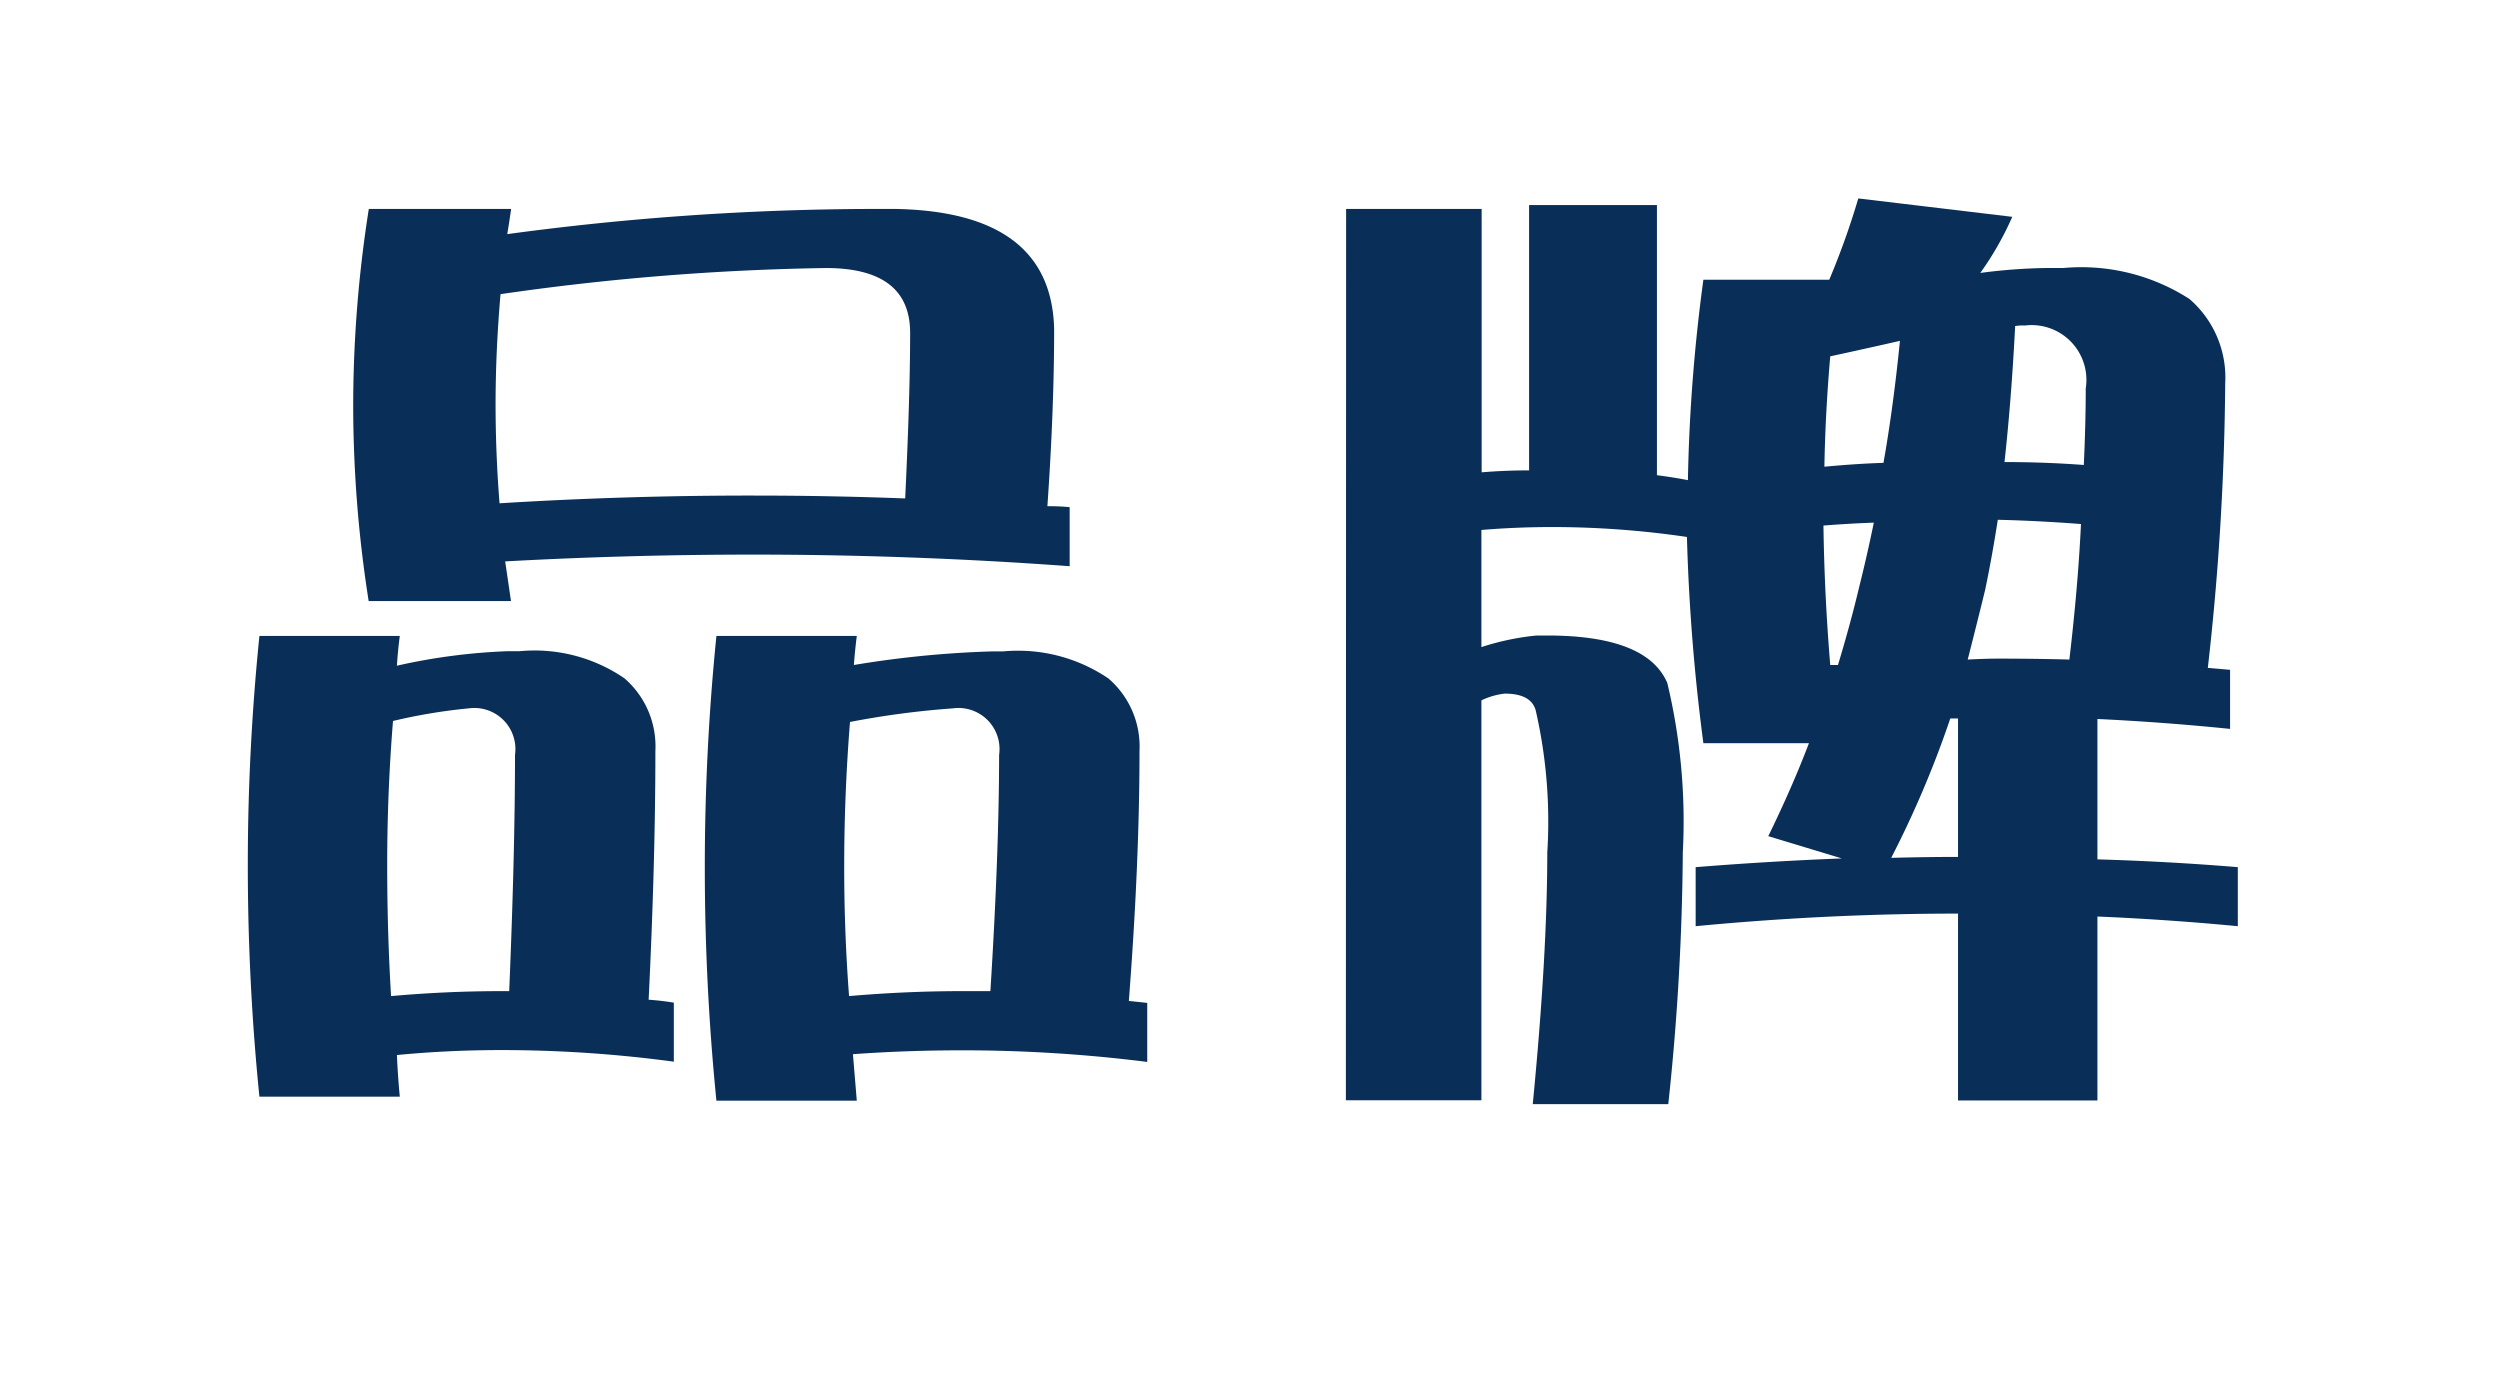
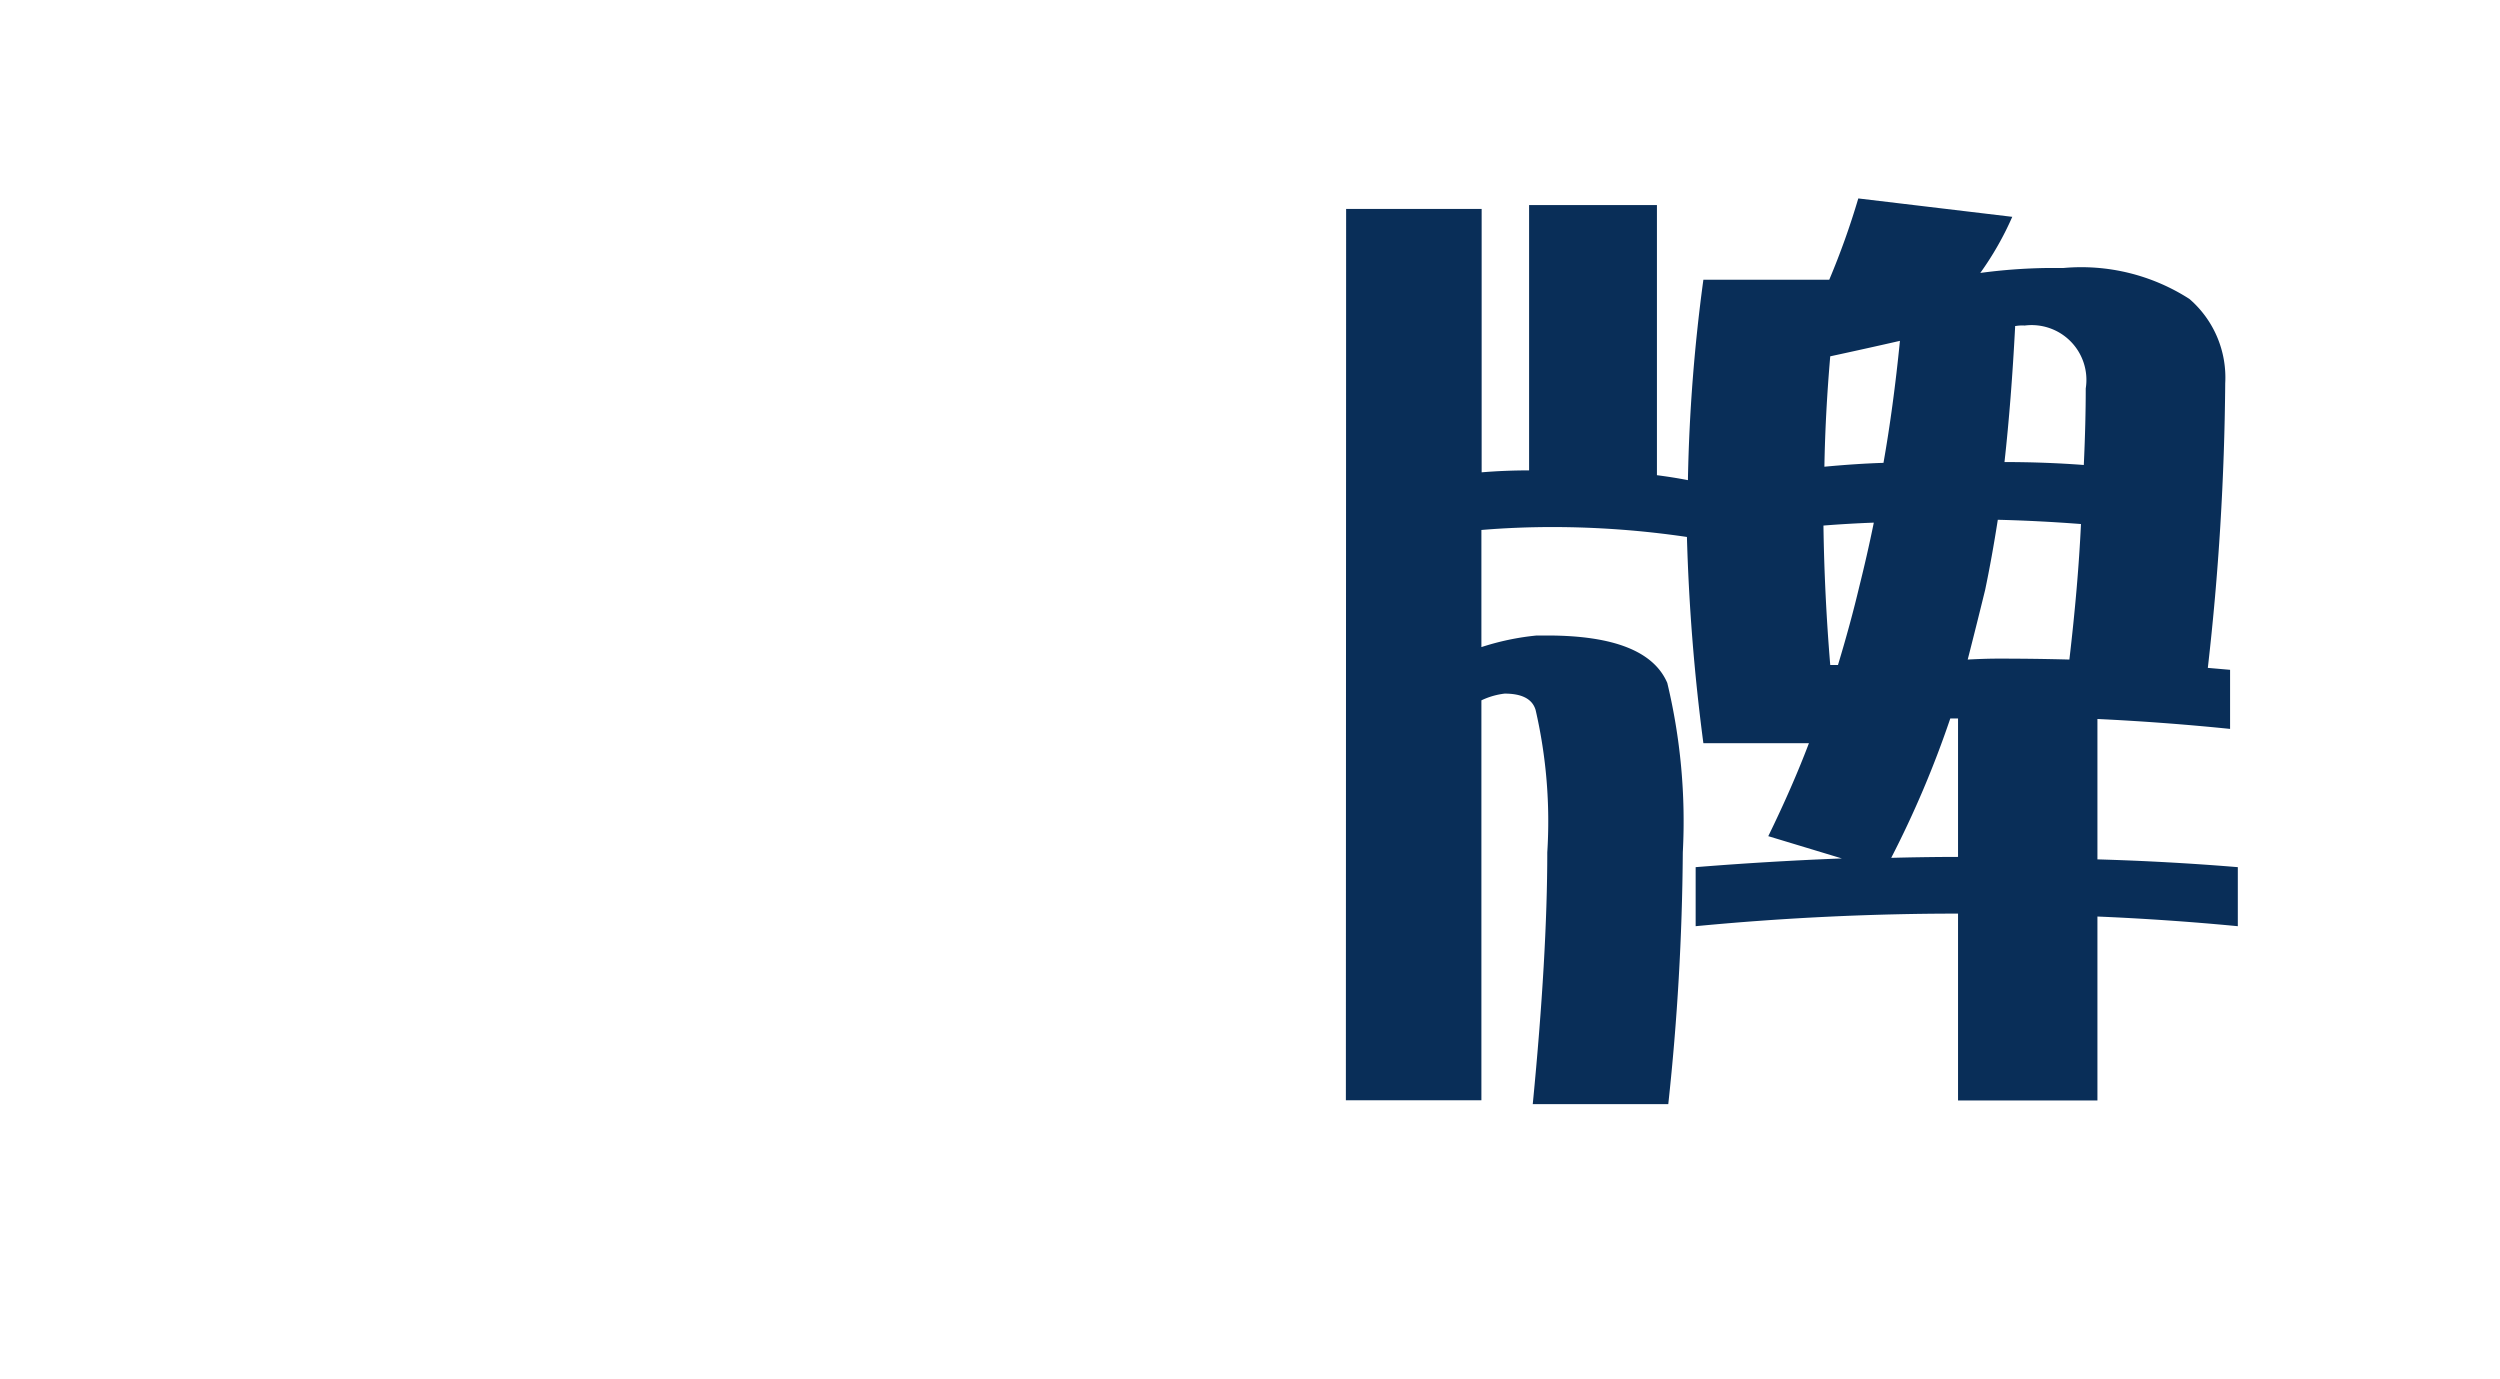
<svg xmlns="http://www.w3.org/2000/svg" width="50.432" height="27.812" viewBox="0 0 50.432 27.812">
  <defs>
    <style>
            .cls-1{fill:none}.cls-2{fill:#fff}.cls-3{fill:#092e58}.cls-4{filter:url(#Path_15)}.cls-5{filter:url(#Path_14)}
        </style>
    <filter id="Path_14" width="26.143" height="25.989" x="2.289" y="1.744" filterUnits="userSpaceOnUse">
      <feOffset dx="1.29" dy="1.53" />
      <feGaussianBlur result="blur" stdDeviation="1" />
      <feFlood flood-color="#a48fae" flood-opacity=".749" />
      <feComposite in2="blur" operator="in" />
      <feComposite in="SourceGraphic" />
    </filter>
    <filter id="Path_15" width="25.986" height="26.281" x="24.445" y="1.53" filterUnits="userSpaceOnUse">
      <feOffset dx="1.29" dy="1.53" />
      <feGaussianBlur result="blur-2" stdDeviation="1" />
      <feFlood flood-color="#a48fae" flood-opacity=".749" />
      <feComposite in2="blur-2" operator="in" />
      <feComposite in="SourceGraphic" />
    </filter>
  </defs>
  <g id="_3" data-name="3" transform="translate(-1488 -1342)">
-     <path id="Rectangle_53" d="M0 0h50v27H0z" class="cls-1" data-name="Rectangle 53" transform="translate(1488 1342)" />
    <g id="_3-2" data-name="3" transform="translate(1.531 1.059)">
      <g class="cls-5" transform="translate(1486.47 1340.94)">
-         <path id="Path_14-2" d="M-326.663 421.432h-2.832a1 1 0 0 1-.978-.788h-.015a24.483 24.483 0 0 0-4.4-.2 1 1 0 0 1-.256.584 1 1 0 0 1-.74.329h-2.832a1 1 0 0 1-1-.9 47.706 47.706 0 0 1-.239-4.768 46.633 46.633 0 0 1 .24-4.731 1 1 0 0 1 .994-.9h1.152a26.42 26.42 0 0 1-.257-3.649 26.709 26.709 0 0 1 .324-4.12 1 1 0 0 1 .988-.845h2.871a1 1 0 0 1 .756.346.517.517 0 0 1 .037.045 56.079 56.079 0 0 1 6.473-.391h.488c3.588.067 4.172 2.158 4.2 3.4q0 1.314-.085 2.819a1 1 0 0 1 .4.8v1.191a1 1 0 0 1-.32.733.98.98 0 0 1-.324.2 2.9 2.9 0 0 1 1.083.578 2.807 2.807 0 0 1 .967 2.218c0 1.31-.055 2.776-.164 4.366a.984.984 0 0 1 .32.712v1.191a1 1 0 0 1-.339.75 1 1 0 0 1-.786.243 29.465 29.465 0 0 0-4.734-.206 1 1 0 0 1-.264.671 1 1 0 0 1-.728.322zm-1.918-2h.842a1 1 0 0 1 .151-.47.994.994 0 0 1-.228-.564 35.24 35.24 0 0 1-.1-2.673c0-1 .041-2.011.121-3.01a.994.994 0 0 1 .221-.552.978.978 0 0 1-.057-.106h-.95a46.62 46.62 0 0 0 0 7.375zm-9.219-.078h.872a.99.99 0 0 1 .128-.354 1 1 0 0 1-.26-.613c-.053-.873-.08-1.78-.08-2.7 0-1 .041-2.005.121-2.992a1 1 0 0 1 .208-.533.921.921 0 0 1-.052-.1h-.942c-.1 1.2-.147 2.421-.147 3.629s.052 2.445.152 3.663zm14.8-.9q.412.021.824.052a.985.985 0 0 1 0-.163c.141-1.831.212-3.5.212-4.963a.813.813 0 0 0-.27-.7 1.516 1.516 0 0 0-.821-.276 2.089 2.089 0 0 1 .259 1.054c0 1.329-.06 2.954-.178 4.828a.931.931 0 0 1-.021.169zm-9.7-.015c.28.012.559.029.84.049a1.039 1.039 0 0 1 0-.137c.09-1.844.135-3.517.135-4.971a.813.813 0 0 0-.27-.7 1.5 1.5 0 0 0-.822-.277 2.08 2.08 0 0 1 .26 1.055c0 1.322-.039 2.94-.118 4.808a.988.988 0 0 1-.025.174zm6.842-4.79a33.955 33.955 0 0 0-.026 3.608c.324-.016.649-.027.971-.03.077-1.406.117-2.643.119-3.691-.336.022-.69.064-1.062.114zm-9.218-.045a35.186 35.186 0 0 0-.062 2.081c0 .528.01 1.053.028 1.57.157-.008.314-.014.471-.019.052-1.407.078-2.646.079-3.7-.163.019-.335.041-.514.069zm2.888-3.124a3.142 3.142 0 0 1 1.493.682c.059.049.114.1.168.154l.035-.361a.99.99 0 0 1 .217-.527q-.954.016-1.911.053zm6.329-.016l.032.046c.1-.013.2-.024.288-.034zm-9.78-1.111h.9a1.032 1.032 0 0 1 .117-.307 1 1 0 0 1-.251-.586 25.768 25.768 0 0 1-.081-2.053c0-.758.034-1.542.1-2.331a1 1 0 0 1 .277-.609l-.014-.025h-1.053a24.538 24.538 0 0 0-.182 2.965 24.327 24.327 0 0 0 .189 2.947zm10.925-.845c.3.014.6.029.9.047a1.05 1.05 0 0 1 0-.186c.089-1.277.134-2.457.134-3.505-.01-.4-.028-1.116-1.375-1.348a2.356 2.356 0 0 1 .465 1.426c0 .841-.033 1.981-.1 3.387a.954.954 0 0 1-.022.18zm-8.2-3.468a24.406 24.406 0 0 0-.021 2.286c2.094-.1 4.211-.13 6.288-.075.036-.928.054-1.7.054-2.309 0-.159 0-.308-.7-.308a50.594 50.594 0 0 0-5.617.407z" class="cls-2" data-name="Path 14" transform="translate(343.95 -398.23)" />
+         </g>
+       <g class="cls-4" transform="translate(1486.47 1340.94)">
+         <path id="Path_15-2" d="M-310.288 421.51h-2.734a1 1 0 0 1-.582-.187.991.991 0 0 1-.454.109h-2.734a1 1 0 0 1-1-1v-17.989a1 1 0 0 1 1-1h2.734a1.028 1.028 0 0 1 .408.086 1 1 0 0 1 .549-.164h2.579a1 1 0 0 1 1 1v.5h1.8c.116-.312.218-.621.306-.921a1 1 0 0 1 1.079-.713l3.105.371a1.007 1.007 0 0 1 .749.5 1 1 0 0 1 .132.533h.036a4.887 4.887 0 0 1 3.173.852 3.1 3.1 0 0 1 1.088 2.472c0 1.484-.092 3.18-.274 5.047a.972.972 0 0 1 .372.734v1.192a1 1 0 0 1-.33.742 1.02 1.02 0 0 1-.771.253c-.526-.054-1.053-.1-1.575-.133v.81c.645.031 1.286.072 1.915.125a1 1 0 0 1 .917 1v1.191a1 1 0 0 1-.327.74 1 1 0 0 1-.768.255c-.581-.055-1.162-.1-1.737-.137v2.658a1 1 0 0 1-1 1h-2.812a1 1 0 0 1-1-1v-2.76c-1.2.022-2.413.085-3.622.187q-.075 1.3-.223 2.753a1 1 0 0 1-.999.894zm-1.639-2h.73c.134-1.5.2-2.871.2-4.078a10.652 10.652 0 0 0-.253-3.078c-.023-.051-.25-.2-.828-.263.02.043.035.082.048.116a9.375 9.375 0 0 1 .3 3.225c.001 1.145-.07 2.513-.197 4.078zm8.479-.078h.812v-2.711a1 1 0 0 1 .183-.576 1 1 0 0 1-.183-.577v-2.832a1.008 1.008 0 0 1 .025-.22c-.28-.005-.566-.009-.86-.01a.98.98 0 0 1 .023.211v2.793a.994.994 0 0 1-.183.576.994.994 0 0 1 .183.576zm-12.344 0h.734v-7.067a1 1 0 0 1 .157-.537 1 1 0 0 1-.157-.537v-2.363a.994.994 0 0 1 .19-.586 1 1 0 0 1-.19-.586v-4.313h-.734zm8.906-4.956l.384.116.048.015a19.48 19.48 0 0 0 .9-2.211 1 1 0 0 1 .372-.5 1 1 0 0 1-.042-.623q.175-.678.349-1.393c.081-.384.162-.834.237-1.322a1 1 0 0 1 .255-.528 1 1 0 0 1-.124-.6c.089-.8.16-1.7.211-2.676 0-.023 0-.044.005-.066a1 1 0 0 1-.569-.445 1 1 0 0 1-.09-.828l-.814-.1c-.1.285-.211.574-.331.863l.25-.057a1 1 0 0 1 .885.226 1 1 0 0 1 .333.851c-.093.9-.208 1.752-.342 2.528a1 1 0 0 1-.3.562 1 1 0 0 1 .1.676c-.1.474-.2.923-.3 1.343a28.126 28.126 0 0 1-.441 1.621 1 1 0 0 1-.746.688l.026.036a1 1 0 0 1 .112.922q-.167.438-.368.902zm-2.129-.251v.1l.046-.1zm-4.908-1.381a.95.95 0 0 0 .017.049l-.017-.049zm5.224-.619h.859a1.013 1.013 0 0 1-.183-.5 41.784 41.784 0 0 1-.14-2.882 1 1 0 0 1 .206-.622 1.01 1.01 0 0 1-.187-.6c.014-.735.054-1.507.121-2.294a1.01 1.01 0 0 1 .157-.458h-.835a35.65 35.65 0 0 0-.2 3.063 1 1 0 0 1-.193.57 1 1 0 0 1 .173.534c.033 1.064.107 2.132.221 3.189zm7.47-.47c.273.014.549.031.825.05a.991.991 0 0 1 0-.211 53.331 53.331 0 0 0 .345-5.635 1.085 1.085 0 0 0-.364-.933 1.776 1.776 0 0 0-.791-.3 2.493 2.493 0 0 1 .343 1.334q0 .723-.04 1.589a.993.993 0 0 1-.227.588.993.993 0 0 1 .168.6 40.83 40.83 0 0 1-.24 2.8.862.862 0 0 1-.019.118zm-11.5-1.7a5.638 5.638 0 0 1 1.865.269 44.3 44.3 0 0 1-.019-.373 18.22 18.22 0 0 0-2.175-.078v.188zm.616-2.182q.3.009.594.024v-4.534h-.579v4.352a1.022 1.022 0 0 1-.015.16z" class="cls-2" data-name="Path 15" transform="translate(343.95 -398.23)" />
      </g>
-       <g class="cls-4" transform="translate(1486.47 1340.94)">
-         <path id="Path_15-2" d="M-310.288 421.51h-2.734a1 1 0 0 1-.582-.187.991.991 0 0 1-.454.109h-2.734a1 1 0 0 1-1-1v-17.989a1 1 0 0 1 1-1h2.734a1.028 1.028 0 0 1 .408.086 1 1 0 0 1 .549-.164h2.579a1 1 0 0 1 1 1v.5h1.8c.116-.312.218-.621.306-.921a1 1 0 0 1 1.079-.713l3.105.371a1.007 1.007 0 0 1 .749.5 1 1 0 0 1 .132.533h.036a4.887 4.887 0 0 1 3.173.852 3.1 3.1 0 0 1 1.088 2.472c0 1.484-.092 3.18-.274 5.047a.972.972 0 0 1 .372.734v1.192a1 1 0 0 1-.33.742 1.02 1.02 0 0 1-.771.253c-.526-.054-1.053-.1-1.575-.133v.81c.645.031 1.286.072 1.915.125a1 1 0 0 1 .917 1v1.191a1 1 0 0 1-.327.74 1 1 0 0 1-.768.255c-.581-.055-1.162-.1-1.737-.137v2.658a1 1 0 0 1-1 1h-2.812a1 1 0 0 1-1-1v-2.76c-1.2.022-2.413.085-3.622.187q-.075 1.3-.223 2.753a1 1 0 0 1-.999.894zm-1.639-2h.73c.134-1.5.2-2.871.2-4.078a10.652 10.652 0 0 0-.253-3.078c-.023-.051-.25-.2-.828-.263.02.043.035.082.048.116a9.375 9.375 0 0 1 .3 3.225c.001 1.145-.07 2.513-.197 4.078zm8.479-.078h.812v-2.711a1 1 0 0 1 .183-.576 1 1 0 0 1-.183-.577v-2.832a1.008 1.008 0 0 1 .025-.22c-.28-.005-.566-.009-.86-.01a.98.98 0 0 1 .023.211v2.793a.994.994 0 0 1-.183.576.994.994 0 0 1 .183.576zm-12.344 0h.734v-7.067a1 1 0 0 1 .157-.537 1 1 0 0 1-.157-.537v-2.363a.994.994 0 0 1 .19-.586 1 1 0 0 1-.19-.586v-4.313h-.734zm8.906-4.956l.384.116.048.015a19.48 19.48 0 0 0 .9-2.211 1 1 0 0 1 .372-.5 1 1 0 0 1-.042-.623q.175-.678.349-1.393c.081-.384.162-.834.237-1.322a1 1 0 0 1 .255-.528 1 1 0 0 1-.124-.6c.089-.8.16-1.7.211-2.676 0-.023 0-.044.005-.066a1 1 0 0 1-.569-.445 1 1 0 0 1-.09-.828l-.814-.1c-.1.285-.211.574-.331.863l.25-.057a1 1 0 0 1 .885.226 1 1 0 0 1 .333.851c-.093.9-.208 1.752-.342 2.528a1 1 0 0 1-.3.562 1 1 0 0 1 .1.676c-.1.474-.2.923-.3 1.343a28.126 28.126 0 0 1-.441 1.621 1 1 0 0 1-.746.688l.026.036a1 1 0 0 1 .112.922q-.167.438-.368.902zm-2.129-.251v.1l.046-.1zm-4.908-1.381a.95.95 0 0 0 .017.049l-.017-.049zm5.224-.619h.859a1.013 1.013 0 0 1-.183-.5 41.784 41.784 0 0 1-.14-2.882 1 1 0 0 1 .206-.622 1.01 1.01 0 0 1-.187-.6c.014-.735.054-1.507.121-2.294a1.01 1.01 0 0 1 .157-.458h-.835a35.65 35.65 0 0 0-.2 3.063 1 1 0 0 1-.193.57 1 1 0 0 1 .173.534c.033 1.064.107 2.132.221 3.189zm7.47-.47c.273.014.549.031.825.05a.991.991 0 0 1 0-.211 53.331 53.331 0 0 0 .345-5.635 1.085 1.085 0 0 0-.364-.933 1.776 1.776 0 0 0-.791-.3 2.493 2.493 0 0 1 .343 1.334q0 .723-.04 1.589a.993.993 0 0 1-.227.588.993.993 0 0 1 .168.6 40.83 40.83 0 0 1-.24 2.8.862.862 0 0 1-.019.118zm-11.5-1.7a5.638 5.638 0 0 1 1.865.269 44.3 44.3 0 0 1-.019-.373 18.22 18.22 0 0 0-2.175-.078v.188h.033zm.616-2.182q.3.009.594.024v-4.534h-.579v4.352a1.022 1.022 0 0 1-.015.16z" class="cls-2" data-name="Path 15" transform="translate(343.95 -398.23)" />
-       </g>
-       <path id="Path_31" d="M-338.714 411.057h2.832c-.026.2-.046.4-.058.6a12.147 12.147 0 0 1 2.246-.293h.234a3.208 3.208 0 0 1 2.109.547 1.813 1.813 0 0 1 .625 1.465q0 2.226-.136 5.019c.182.013.351.033.508.059v1.191a26.047 26.047 0 0 0-3.477-.234q-1.074 0-2.109.1c.012.286.032.566.058.84h-2.832a46.585 46.585 0 0 1-.234-4.668 45.781 45.781 0 0 1 .234-4.626zm2.207-8.614h2.871q-.039.275-.078.508a55.513 55.513 0 0 1 7.344-.508h.488q3.144.059 3.2 2.422 0 1.622-.136 3.574c.169 0 .318.007.449.02v1.191q-3.2-.234-6.387-.234-2.5 0-5 .137l.117.8h-2.871a25.485 25.485 0 0 1-.312-3.946 25.591 25.591 0 0 1 .315-3.964zm.449 15.879q1.115-.1 2.227-.1h.156q.117-2.795.117-4.766a.829.829 0 0 0-.937-.938 11.235 11.235 0 0 0-1.524.254q-.117 1.446-.117 2.911 0 1.35.078 2.639zm2.188-9.941q2.557-.158 5.117-.156 1.542 0 3.066.058.1-2.089.1-3.34 0-1.308-1.7-1.308a50.818 50.818 0 0 0-6.563.527q-.1 1.154-.1 2.246.002.992.08 1.973zm4.375 2.676h2.832q-.039.312-.059.586a20.466 20.466 0 0 1 2.774-.274h.234a3.245 3.245 0 0 1 2.129.547 1.813 1.813 0 0 1 .625 1.465q0 2.245-.215 5.039l.371.039v1.191a29.777 29.777 0 0 0-3.73-.234q-1.134 0-2.207.078l.078.938h-2.832q-.234-2.345-.234-4.707a46.554 46.554 0 0 1 .234-4.668zm2.676 7.265q1.152-.1 2.285-.1h.566q.175-2.795.176-4.766a.829.829 0 0 0-.937-.938 17.526 17.526 0 0 0-2.071.274q-.117 1.464-.117 2.93 0 1.311.098 2.6z" class="cls-3" data-name="Path 31" transform="translate(1830.416 942.713)" />
      <path id="Path_32" d="M-316.792 402.443h2.734v5.313c.326-.027.645-.039.957-.039v-5.352h2.579v5.449c.208.027.416.059.625.1a34.6 34.6 0 0 1 .312-4.043h2.539a15.555 15.555 0 0 0 .586-1.64l3.106.371a6.229 6.229 0 0 1-.645 1.132 11.2 11.2 0 0 1 1.367-.1h.313a4.032 4.032 0 0 1 2.539.625 2.094 2.094 0 0 1 .722 1.7 54.026 54.026 0 0 1-.351 5.742l.449.039v1.192q-1.347-.137-2.676-.2v2.832q1.425.041 2.832.157v1.191q-1.425-.136-2.832-.195v3.711h-2.812v-3.77q-2.637 0-5.293.254v-1.191q1.483-.119 2.949-.176l-1.484-.449q.488-1 .82-1.875h-2.129a40.174 40.174 0 0 1-.332-4.161 18.678 18.678 0 0 0-2.7-.2q-.742 0-1.446.059v2.363a5.189 5.189 0 0 1 1.114-.234h.215q2.01 0 2.421.957a11.971 11.971 0 0 1 .313 3.418 50.38 50.38 0 0 1-.293 5.078h-2.734q.293-3.008.293-5.078a10.007 10.007 0 0 0-.235-2.871c-.065-.222-.273-.332-.625-.332a1.488 1.488 0 0 0-.469.136v8.067h-2.734zm9.766 9.2h.156q.254-.84.43-1.582c.1-.4.2-.833.293-1.29q-.528.02-1.016.059.02 1.407.137 2.813zm-.118-4c.417-.039.814-.066 1.192-.078q.2-1.133.332-2.461-.684.156-1.406.312-.099 1.15-.118 2.223zm2.54 5.078a20.437 20.437 0 0 1-1.192 2.812q.684-.018 1.348-.019v-2.793zm.957-4q-.119.762-.254 1.406-.177.723-.352 1.406c.221-.012.43-.019.625-.019q.742 0 1.426.019.176-1.5.234-2.734-.859-.066-1.679-.086zm.351-3.906q-.078 1.5-.215 2.734.82 0 1.6.059.039-.84.039-1.543a1.105 1.105 0 0 0-1.231-1.27.817.817 0 0 0-.197.012z" class="cls-3" data-name="Path 32" transform="translate(1830.416 942.713)" />
    </g>
  </g>
</svg>